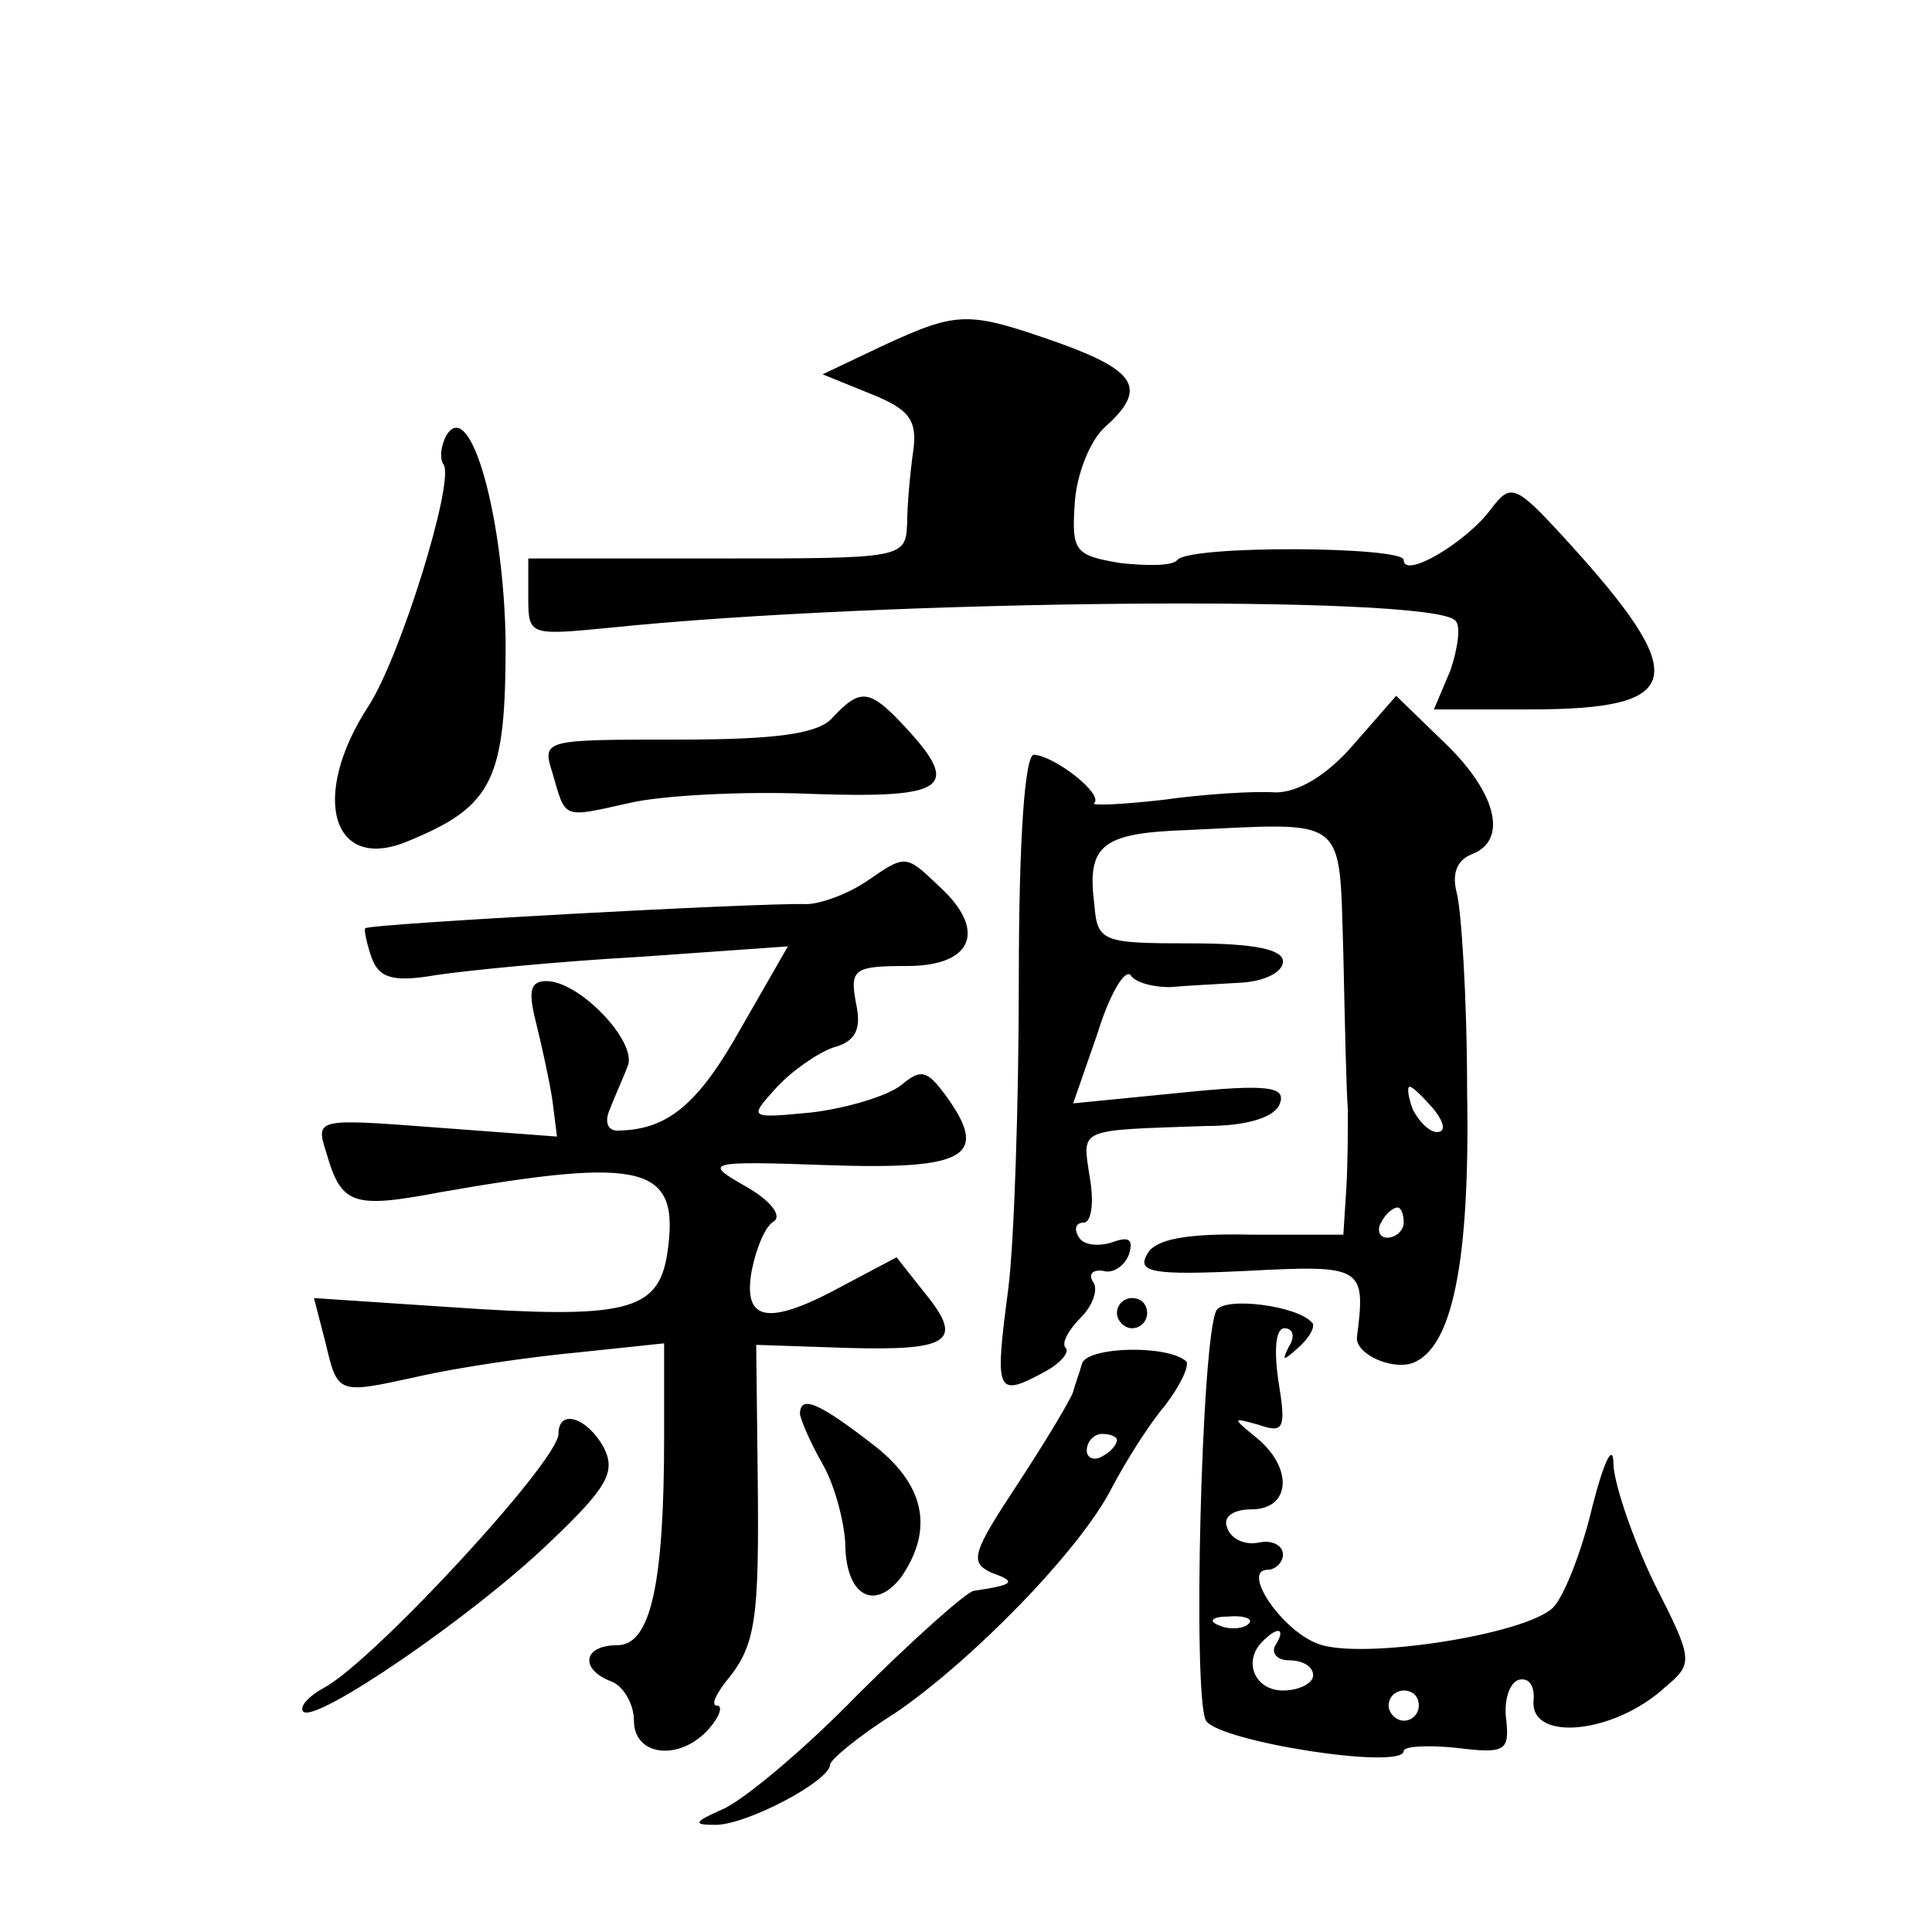
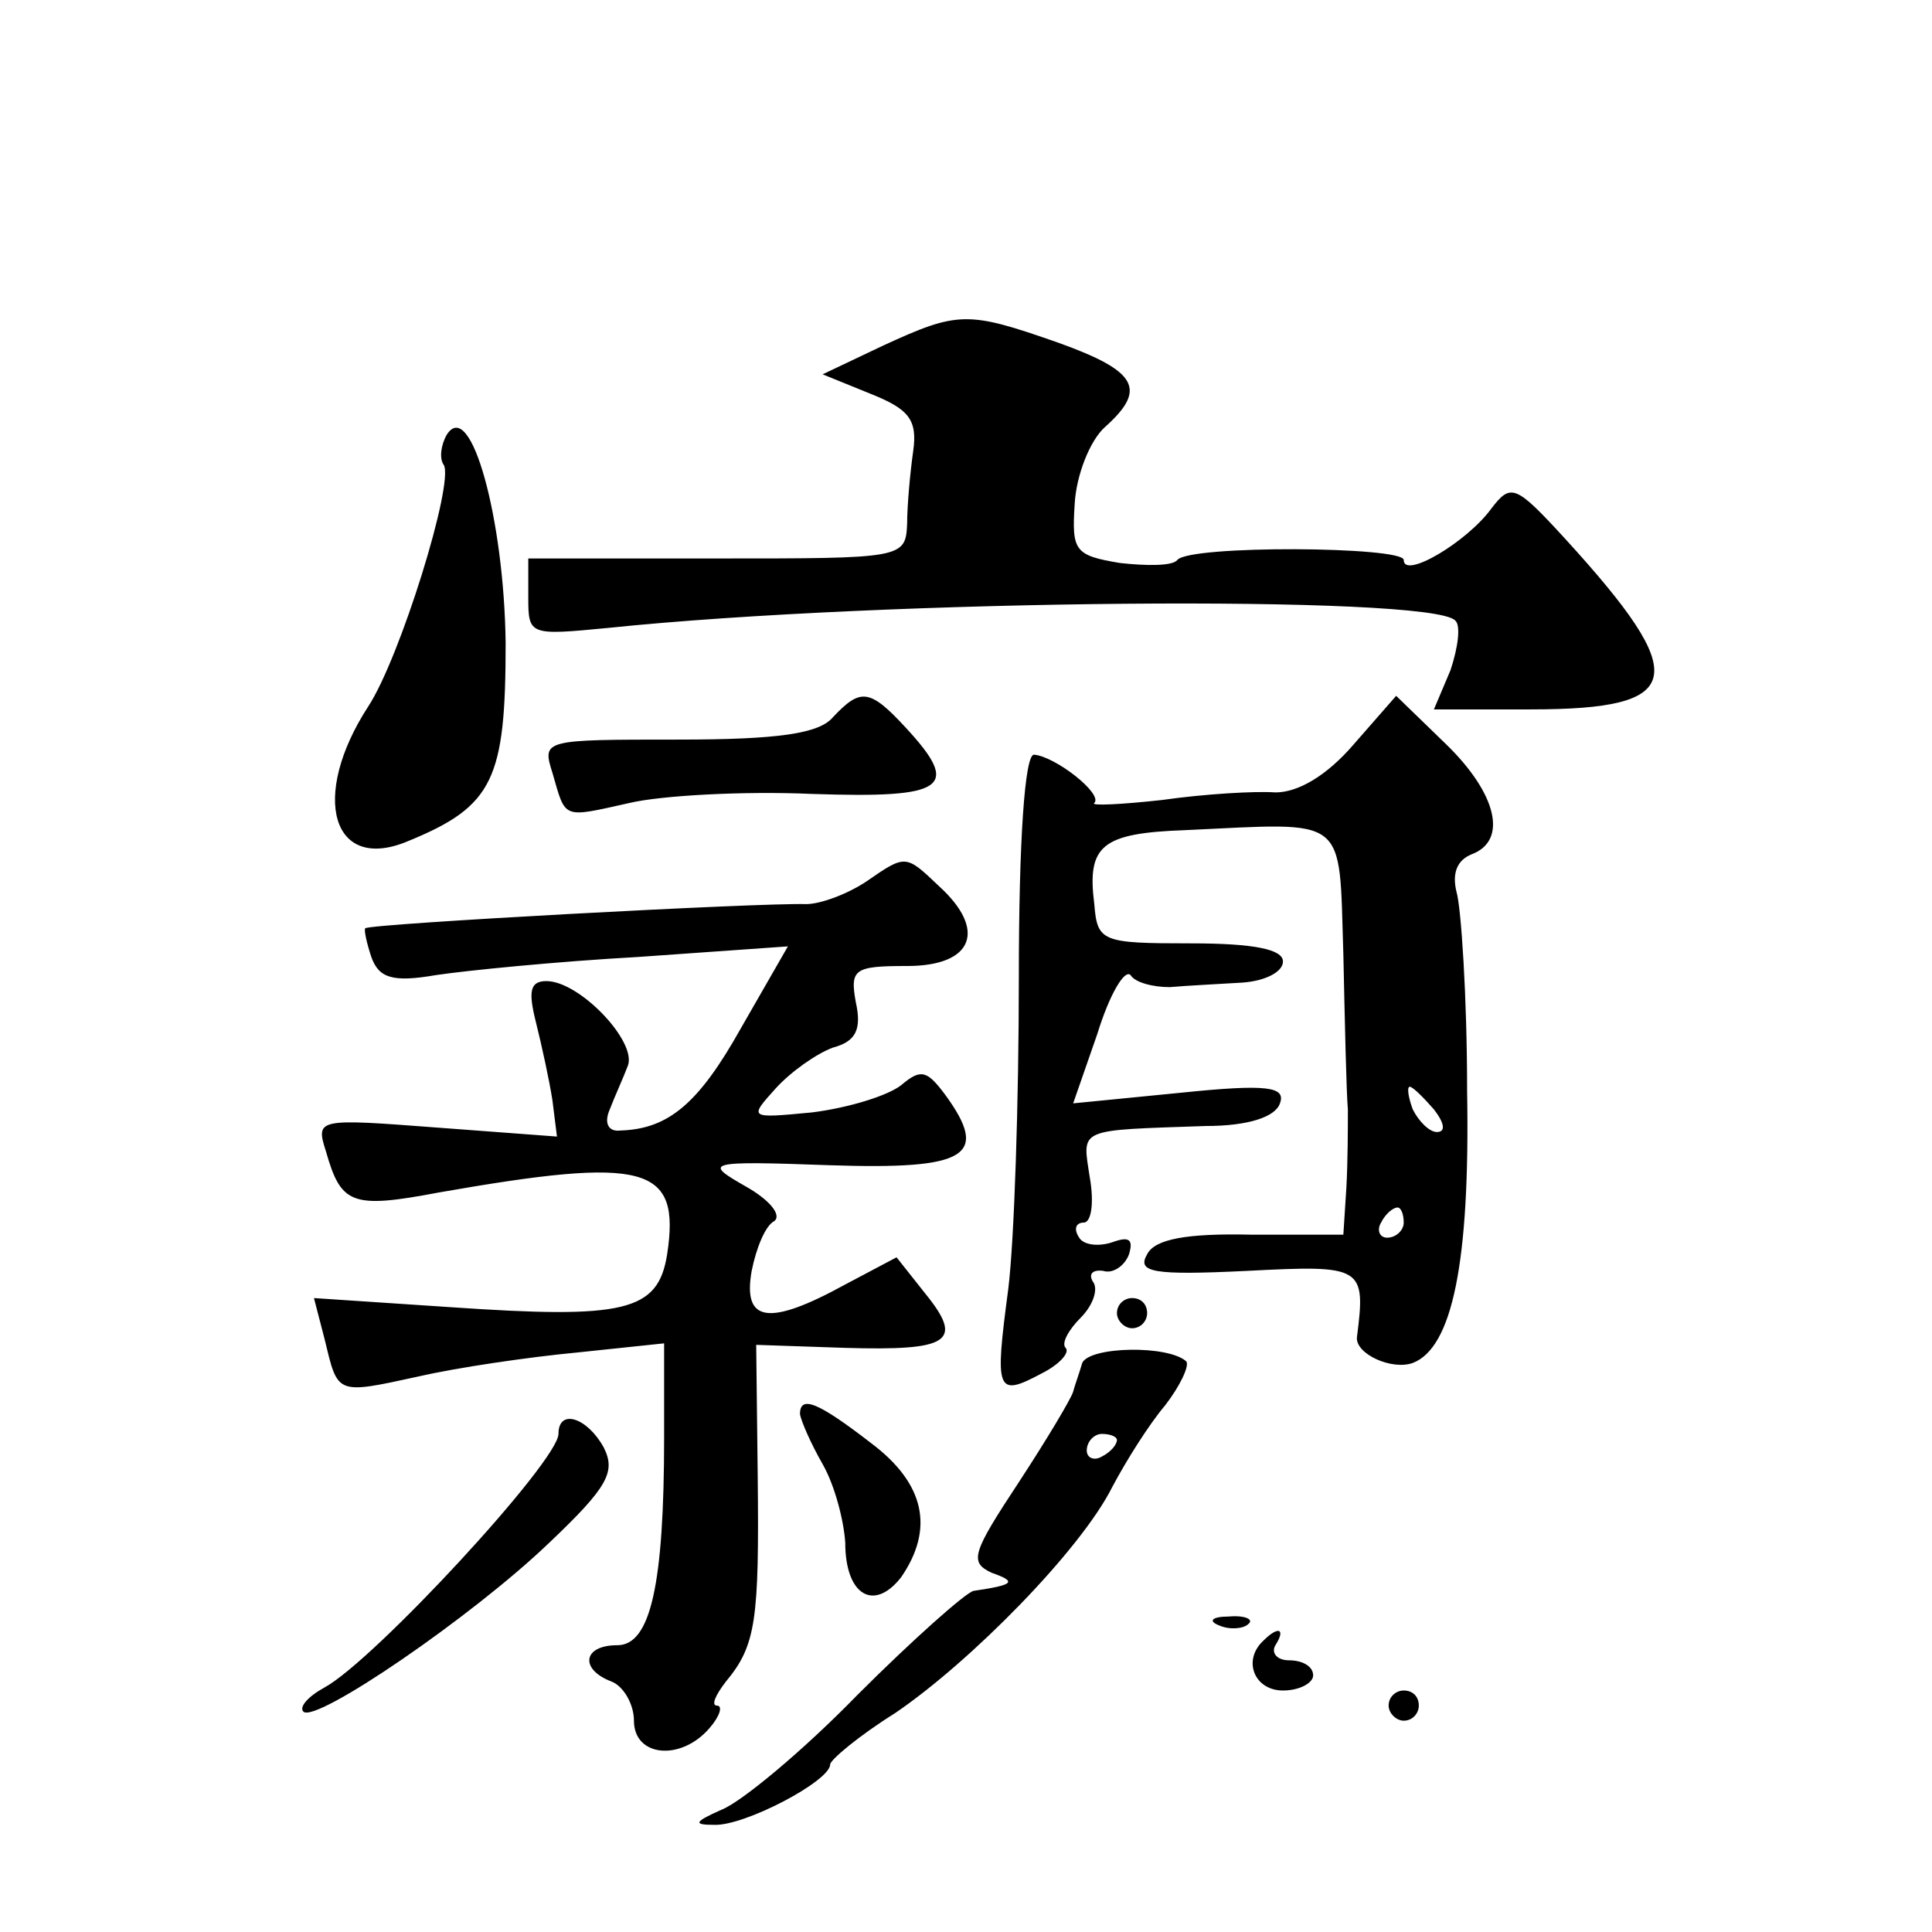
<svg xmlns="http://www.w3.org/2000/svg" version="1.0" width="128pt" height="128pt" viewBox="0 0 128 128" preserveAspectRatio="xMidYMid meet">
  <g transform="translate(0,128) scale(0.1,-0.1)" fill="#0" stroke="none">
-     <path d="M585 1051 l-40 -19 32 -13 c25 -10 31 -17 28 -38 -2 -14 -4 -36 -4 -48 -1 -23 -3 -23 -126 -23 l-125 0 0 -26 c0 -25 1 -25 53 -20 183 19 544 22 561 5 4 -3 2 -18 -3 -33 l-11 -26 64 0 c103 0 107 21 23 113 -33 36 -36 37 -49 20 -16 -22 -58 -47 -58 -34 0 9 -142 10 -150 0 -3 -4 -20 -4 -38 -2 -30 5 -32 8 -30 39 1 19 10 42 20 51 28 25 22 37 -31 56 -60 21 -66 21 -116 -2z M296 992 c-4 -7 -5 -16 -2 -20 7 -12 -29 -128 -50 -160 -39 -60 -24 -111 27 -89 56 23 64 41 64 131 -1 82 -23 163 -39 138z M552 805 c-9 -11 -36 -15 -103 -15 -89 0 -90 0 -83 -22 9 -31 6 -30 51 -20 21 5 76 8 121 6 89 -3 99 4 62 44 -24 26 -30 26 -48 7z M897 787 c-18 -21 -37 -32 -52 -32 -13 1 -47 -1 -75 -5 -27 -3 -48 -4 -45 -2 6 6 -26 31 -40 32 -6 0 -10 -56 -10 -148 0 -81 -3 -174 -7 -206 -9 -68 -8 -72 22 -56 12 6 19 14 16 17 -3 3 2 12 10 20 8 8 12 19 8 24 -3 5 0 8 7 7 6 -2 14 3 17 11 3 10 0 12 -11 8 -9 -3 -19 -2 -22 3 -4 6 -2 10 3 10 5 0 7 13 4 30 -5 33 -9 31 77 34 28 0 46 6 49 15 4 11 -8 13 -66 7 l-71 -7 16 46 c8 26 18 43 22 39 3 -5 15 -8 26 -8 11 1 32 2 48 3 15 1 27 7 27 14 0 8 -19 12 -61 12 -59 0 -62 1 -64 26 -5 39 5 47 60 49 109 5 102 11 105 -82 1 -46 2 -92 3 -103 0 -11 0 -34 -1 -52 l-2 -31 -61 0 c-43 1 -64 -3 -69 -13 -7 -12 4 -14 66 -11 77 4 79 3 73 -44 -1 -11 23 -22 37 -17 26 10 38 66 36 180 0 63 -4 122 -7 132 -3 12 0 21 10 25 24 9 17 40 -17 73 l-33 32 -28 -32z m53 -242 c7 -9 8 -15 2 -15 -5 0 -12 7 -16 15 -3 8 -4 15 -2 15 2 0 9 -7 16 -15z m-20 -75 c0 -5 -5 -10 -11 -10 -5 0 -7 5 -4 10 3 6 8 10 11 10 2 0 4 -4 4 -10z M574 696 c-12 -8 -30 -15 -40 -15 -30 1 -289 -13 -292 -16 -1 -1 1 -10 4 -19 5 -14 14 -17 43 -12 20 3 80 9 134 12 l99 7 -31 -54 c-28 -50 -48 -67 -80 -68 -8 -1 -11 5 -7 14 3 8 9 21 12 29 6 16 -32 56 -54 56 -11 0 -12 -7 -7 -27 4 -16 9 -39 11 -52 l3 -24 -80 6 c-79 6 -80 6 -73 -16 10 -35 17 -38 75 -27 137 24 160 18 151 -41 -6 -38 -28 -43 -144 -35 l-90 6 7 -27 c9 -37 7 -37 62 -25 26 6 74 13 106 16 l57 6 0 -62 c0 -98 -9 -138 -31 -138 -23 0 -25 -16 -4 -24 8 -3 15 -15 15 -26 0 -24 31 -27 50 -5 7 8 9 15 5 15 -4 0 -1 7 6 16 20 24 22 41 21 136 l-1 87 59 -2 c69 -2 79 4 53 36 l-19 24 -34 -18 c-51 -28 -68 -25 -62 9 3 15 9 30 15 33 5 4 -3 14 -19 23 -28 16 -27 17 56 14 91 -3 106 6 76 47 -12 16 -16 17 -29 6 -9 -7 -35 -15 -59 -18 -42 -4 -42 -4 -24 16 10 11 27 23 38 27 15 4 19 12 15 30 -4 22 -1 24 34 24 44 0 53 24 21 53 -22 21 -22 21 -48 3z M740 410 c0 -5 5 -10 10 -10 6 0 10 5 10 10 0 6 -4 10 -10 10 -5 0 -10 -4 -10 -10z M806 412 c-10 -17 -16 -256 -7 -272 9 -14 131 -33 131 -20 0 3 16 4 35 2 32 -4 35 -2 33 18 -2 13 2 25 8 27 7 2 11 -4 10 -14 -2 -27 53 -22 87 9 19 16 19 18 -7 69 -14 29 -26 64 -27 78 0 16 -6 4 -14 -27 -7 -30 -19 -60 -26 -67 -18 -18 -128 -35 -156 -24 -24 9 -51 49 -33 49 5 0 10 5 10 10 0 6 -7 10 -16 8 -10 -2 -19 3 -21 10 -3 7 4 12 16 12 26 0 28 27 4 47 -17 14 -17 14 1 9 17 -6 18 -2 13 29 -3 20 -2 35 4 35 6 0 7 -6 3 -12 -5 -10 -4 -10 6 -1 8 7 12 15 9 17 -10 11 -57 17 -63 8z m21 -208 c-3 -3 -12 -4 -19 -1 -8 3 -5 6 6 6 11 1 17 -2 13 -5z m18 -14 c-3 -5 1 -10 9 -10 9 0 16 -4 16 -10 0 -5 -9 -10 -20 -10 -19 0 -27 20 -13 33 10 10 15 8 8 -3z m95 -40 c0 -5 -4 -10 -10 -10 -5 0 -10 5 -10 10 0 6 5 10 10 10 6 0 10 -4 10 -10z M717 377 c-2 -7 -5 -15 -6 -19 -1 -4 -17 -31 -36 -60 -31 -47 -33 -53 -18 -60 17 -6 15 -8 -12 -12 -5 -1 -40 -32 -77 -69 -36 -37 -77 -71 -90 -76 -18 -8 -19 -10 -5 -10 20 -1 77 29 77 40 0 3 19 19 43 34 50 34 123 108 144 150 9 17 24 41 35 54 10 13 16 26 14 29 -12 11 -64 10 -69 -1z m23 -51 c0 -3 -4 -8 -10 -11 -5 -3 -10 -1 -10 4 0 6 5 11 10 11 6 0 10 -2 10 -4z M530 343 c1 -5 7 -19 15 -33 8 -14 14 -37 15 -52 0 -35 19 -46 37 -23 22 32 16 62 -20 89 -35 27 -47 32 -47 19z M370 330 c0 -18 -122 -150 -155 -168 -11 -6 -17 -13 -14 -16 8 -8 112 63 163 112 39 37 44 47 36 63 -11 20 -30 26 -30 9z" />
+     <path d="M585 1051 l-40 -19 32 -13 c25 -10 31 -17 28 -38 -2 -14 -4 -36 -4 -48 -1 -23 -3 -23 -126 -23 l-125 0 0 -26 c0 -25 1 -25 53 -20 183 19 544 22 561 5 4 -3 2 -18 -3 -33 l-11 -26 64 0 c103 0 107 21 23 113 -33 36 -36 37 -49 20 -16 -22 -58 -47 -58 -34 0 9 -142 10 -150 0 -3 -4 -20 -4 -38 -2 -30 5 -32 8 -30 39 1 19 10 42 20 51 28 25 22 37 -31 56 -60 21 -66 21 -116 -2z M296 992 c-4 -7 -5 -16 -2 -20 7 -12 -29 -128 -50 -160 -39 -60 -24 -111 27 -89 56 23 64 41 64 131 -1 82 -23 163 -39 138z M552 805 c-9 -11 -36 -15 -103 -15 -89 0 -90 0 -83 -22 9 -31 6 -30 51 -20 21 5 76 8 121 6 89 -3 99 4 62 44 -24 26 -30 26 -48 7z M897 787 c-18 -21 -37 -32 -52 -32 -13 1 -47 -1 -75 -5 -27 -3 -48 -4 -45 -2 6 6 -26 31 -40 32 -6 0 -10 -56 -10 -148 0 -81 -3 -174 -7 -206 -9 -68 -8 -72 22 -56 12 6 19 14 16 17 -3 3 2 12 10 20 8 8 12 19 8 24 -3 5 0 8 7 7 6 -2 14 3 17 11 3 10 0 12 -11 8 -9 -3 -19 -2 -22 3 -4 6 -2 10 3 10 5 0 7 13 4 30 -5 33 -9 31 77 34 28 0 46 6 49 15 4 11 -8 13 -66 7 l-71 -7 16 46 c8 26 18 43 22 39 3 -5 15 -8 26 -8 11 1 32 2 48 3 15 1 27 7 27 14 0 8 -19 12 -61 12 -59 0 -62 1 -64 26 -5 39 5 47 60 49 109 5 102 11 105 -82 1 -46 2 -92 3 -103 0 -11 0 -34 -1 -52 l-2 -31 -61 0 c-43 1 -64 -3 -69 -13 -7 -12 4 -14 66 -11 77 4 79 3 73 -44 -1 -11 23 -22 37 -17 26 10 38 66 36 180 0 63 -4 122 -7 132 -3 12 0 21 10 25 24 9 17 40 -17 73 l-33 32 -28 -32z m53 -242 c7 -9 8 -15 2 -15 -5 0 -12 7 -16 15 -3 8 -4 15 -2 15 2 0 9 -7 16 -15z m-20 -75 c0 -5 -5 -10 -11 -10 -5 0 -7 5 -4 10 3 6 8 10 11 10 2 0 4 -4 4 -10z M574 696 c-12 -8 -30 -15 -40 -15 -30 1 -289 -13 -292 -16 -1 -1 1 -10 4 -19 5 -14 14 -17 43 -12 20 3 80 9 134 12 l99 7 -31 -54 c-28 -50 -48 -67 -80 -68 -8 -1 -11 5 -7 14 3 8 9 21 12 29 6 16 -32 56 -54 56 -11 0 -12 -7 -7 -27 4 -16 9 -39 11 -52 l3 -24 -80 6 c-79 6 -80 6 -73 -16 10 -35 17 -38 75 -27 137 24 160 18 151 -41 -6 -38 -28 -43 -144 -35 l-90 6 7 -27 c9 -37 7 -37 62 -25 26 6 74 13 106 16 l57 6 0 -62 c0 -98 -9 -138 -31 -138 -23 0 -25 -16 -4 -24 8 -3 15 -15 15 -26 0 -24 31 -27 50 -5 7 8 9 15 5 15 -4 0 -1 7 6 16 20 24 22 41 21 136 l-1 87 59 -2 c69 -2 79 4 53 36 l-19 24 -34 -18 c-51 -28 -68 -25 -62 9 3 15 9 30 15 33 5 4 -3 14 -19 23 -28 16 -27 17 56 14 91 -3 106 6 76 47 -12 16 -16 17 -29 6 -9 -7 -35 -15 -59 -18 -42 -4 -42 -4 -24 16 10 11 27 23 38 27 15 4 19 12 15 30 -4 22 -1 24 34 24 44 0 53 24 21 53 -22 21 -22 21 -48 3z M740 410 c0 -5 5 -10 10 -10 6 0 10 5 10 10 0 6 -4 10 -10 10 -5 0 -10 -4 -10 -10z M806 412 z m21 -208 c-3 -3 -12 -4 -19 -1 -8 3 -5 6 6 6 11 1 17 -2 13 -5z m18 -14 c-3 -5 1 -10 9 -10 9 0 16 -4 16 -10 0 -5 -9 -10 -20 -10 -19 0 -27 20 -13 33 10 10 15 8 8 -3z m95 -40 c0 -5 -4 -10 -10 -10 -5 0 -10 5 -10 10 0 6 5 10 10 10 6 0 10 -4 10 -10z M717 377 c-2 -7 -5 -15 -6 -19 -1 -4 -17 -31 -36 -60 -31 -47 -33 -53 -18 -60 17 -6 15 -8 -12 -12 -5 -1 -40 -32 -77 -69 -36 -37 -77 -71 -90 -76 -18 -8 -19 -10 -5 -10 20 -1 77 29 77 40 0 3 19 19 43 34 50 34 123 108 144 150 9 17 24 41 35 54 10 13 16 26 14 29 -12 11 -64 10 -69 -1z m23 -51 c0 -3 -4 -8 -10 -11 -5 -3 -10 -1 -10 4 0 6 5 11 10 11 6 0 10 -2 10 -4z M530 343 c1 -5 7 -19 15 -33 8 -14 14 -37 15 -52 0 -35 19 -46 37 -23 22 32 16 62 -20 89 -35 27 -47 32 -47 19z M370 330 c0 -18 -122 -150 -155 -168 -11 -6 -17 -13 -14 -16 8 -8 112 63 163 112 39 37 44 47 36 63 -11 20 -30 26 -30 9z" />
  </g>
</svg>